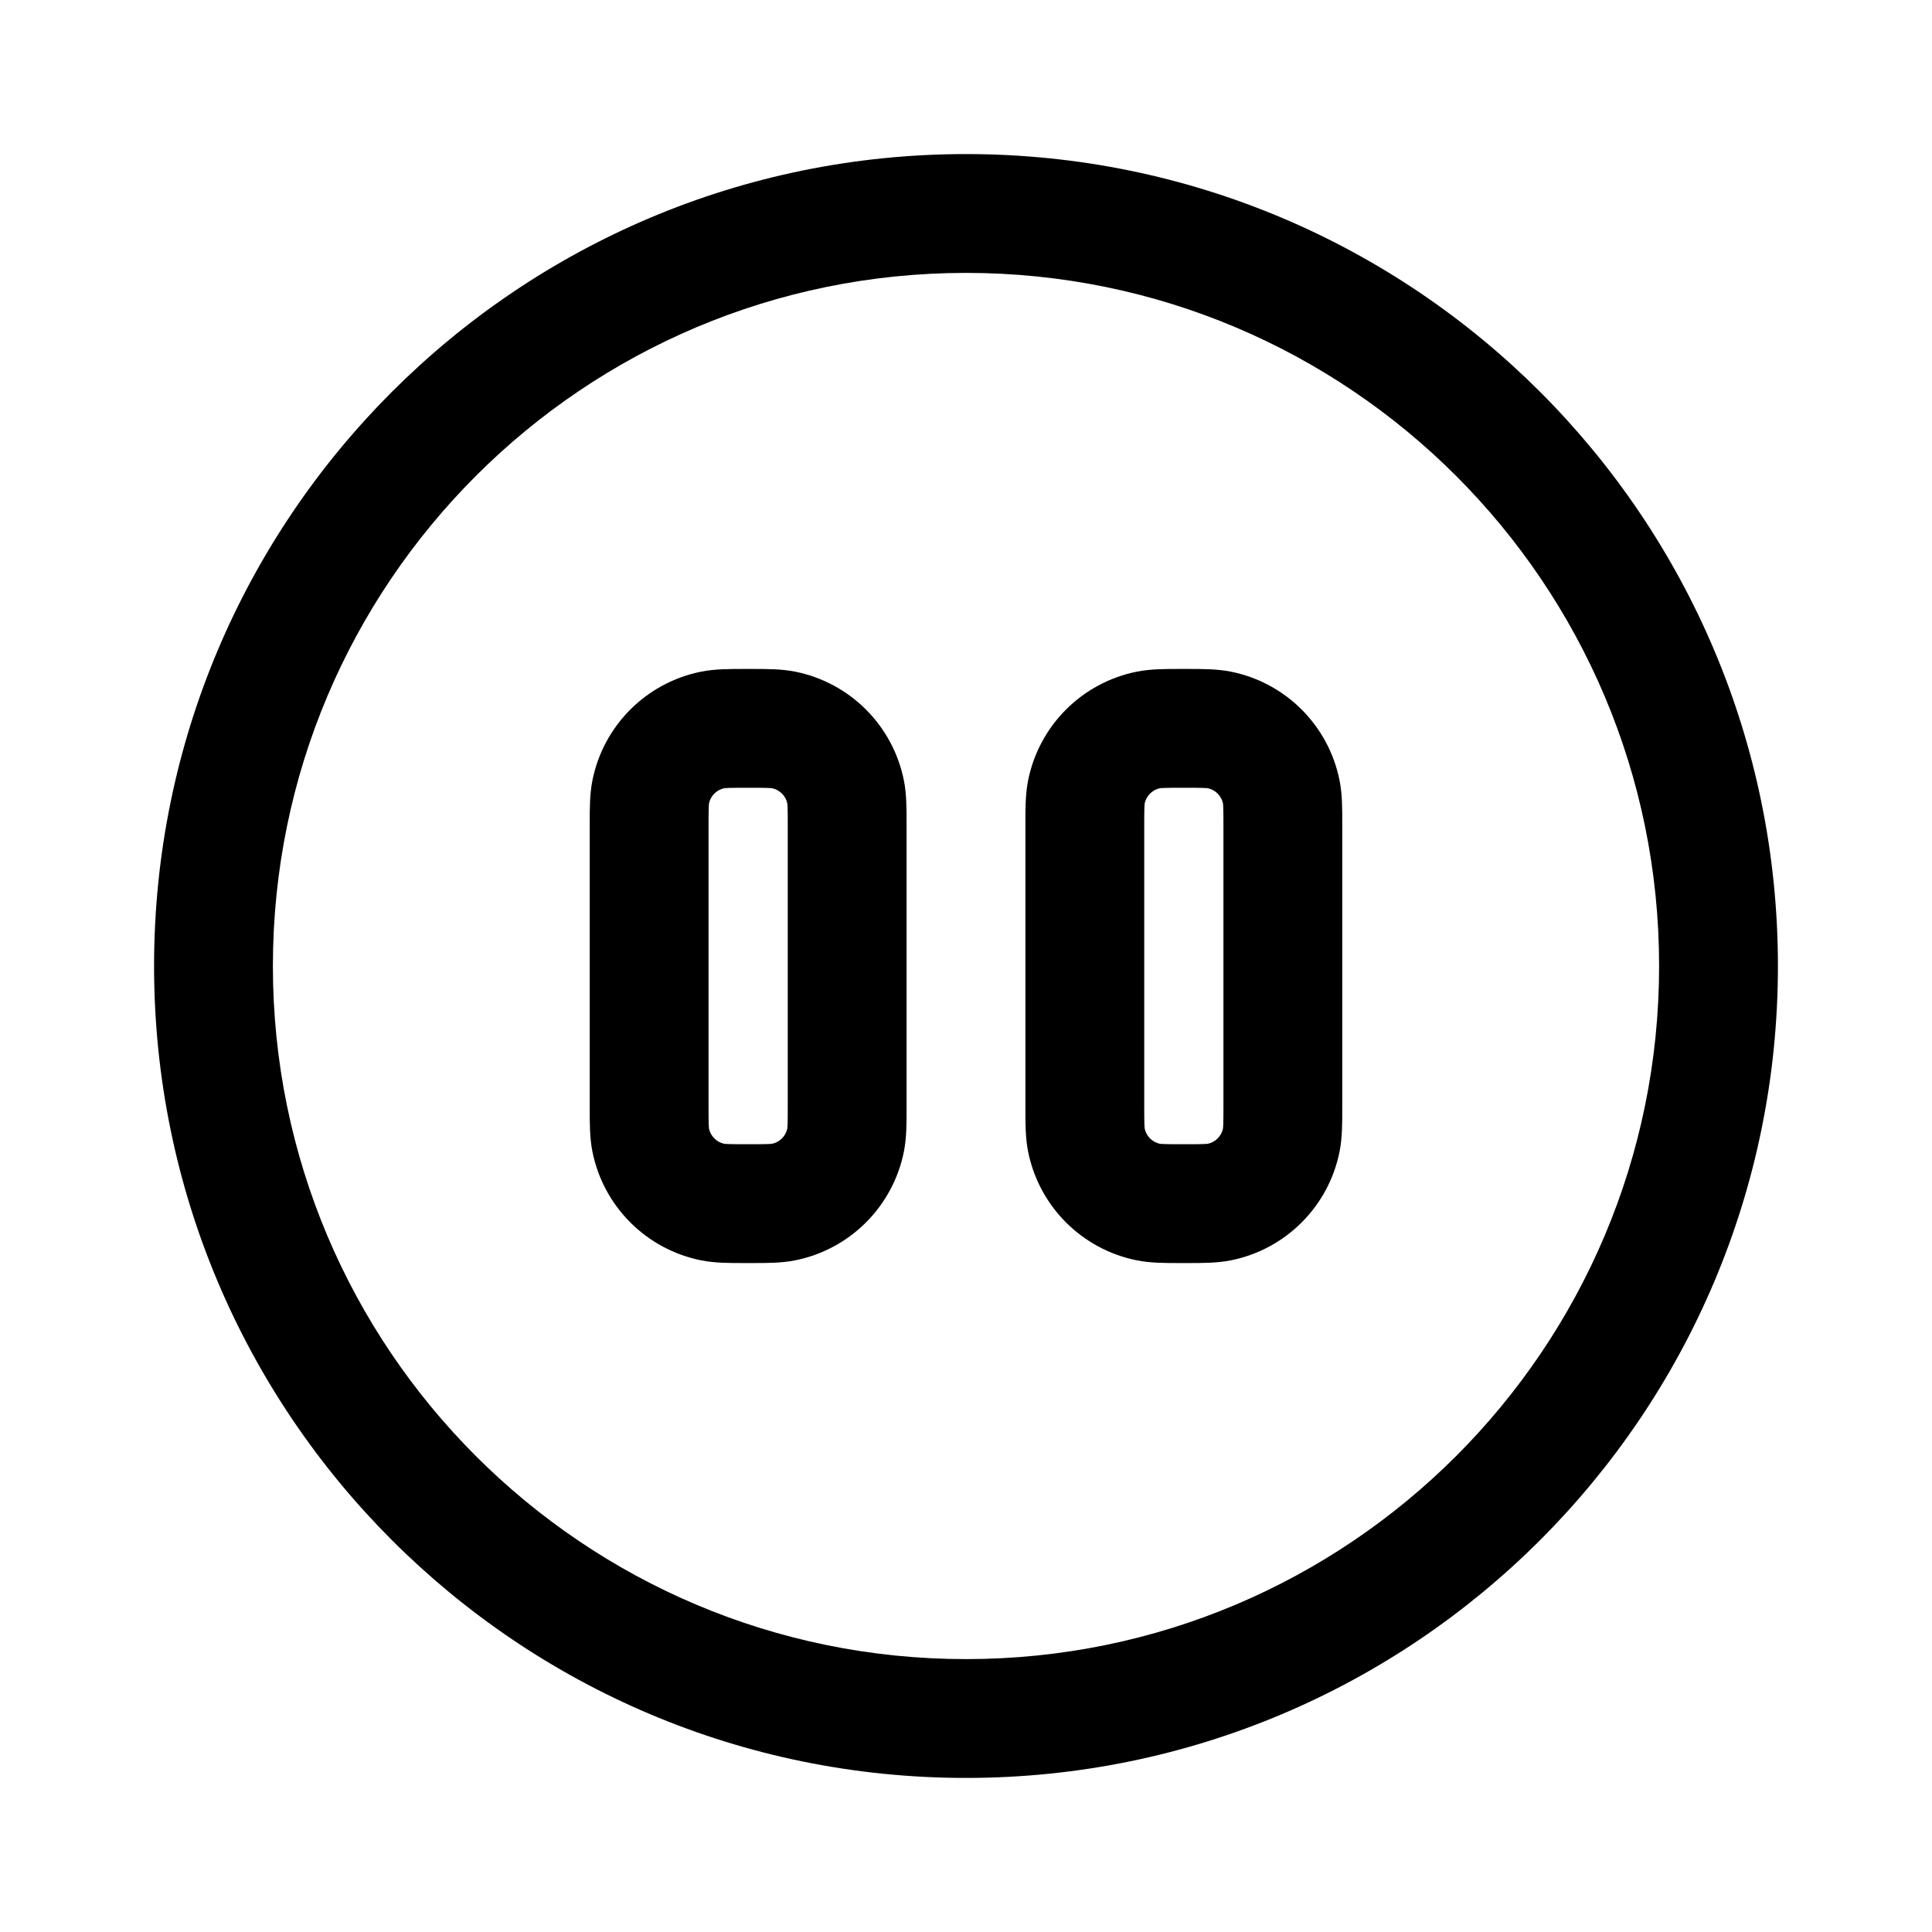
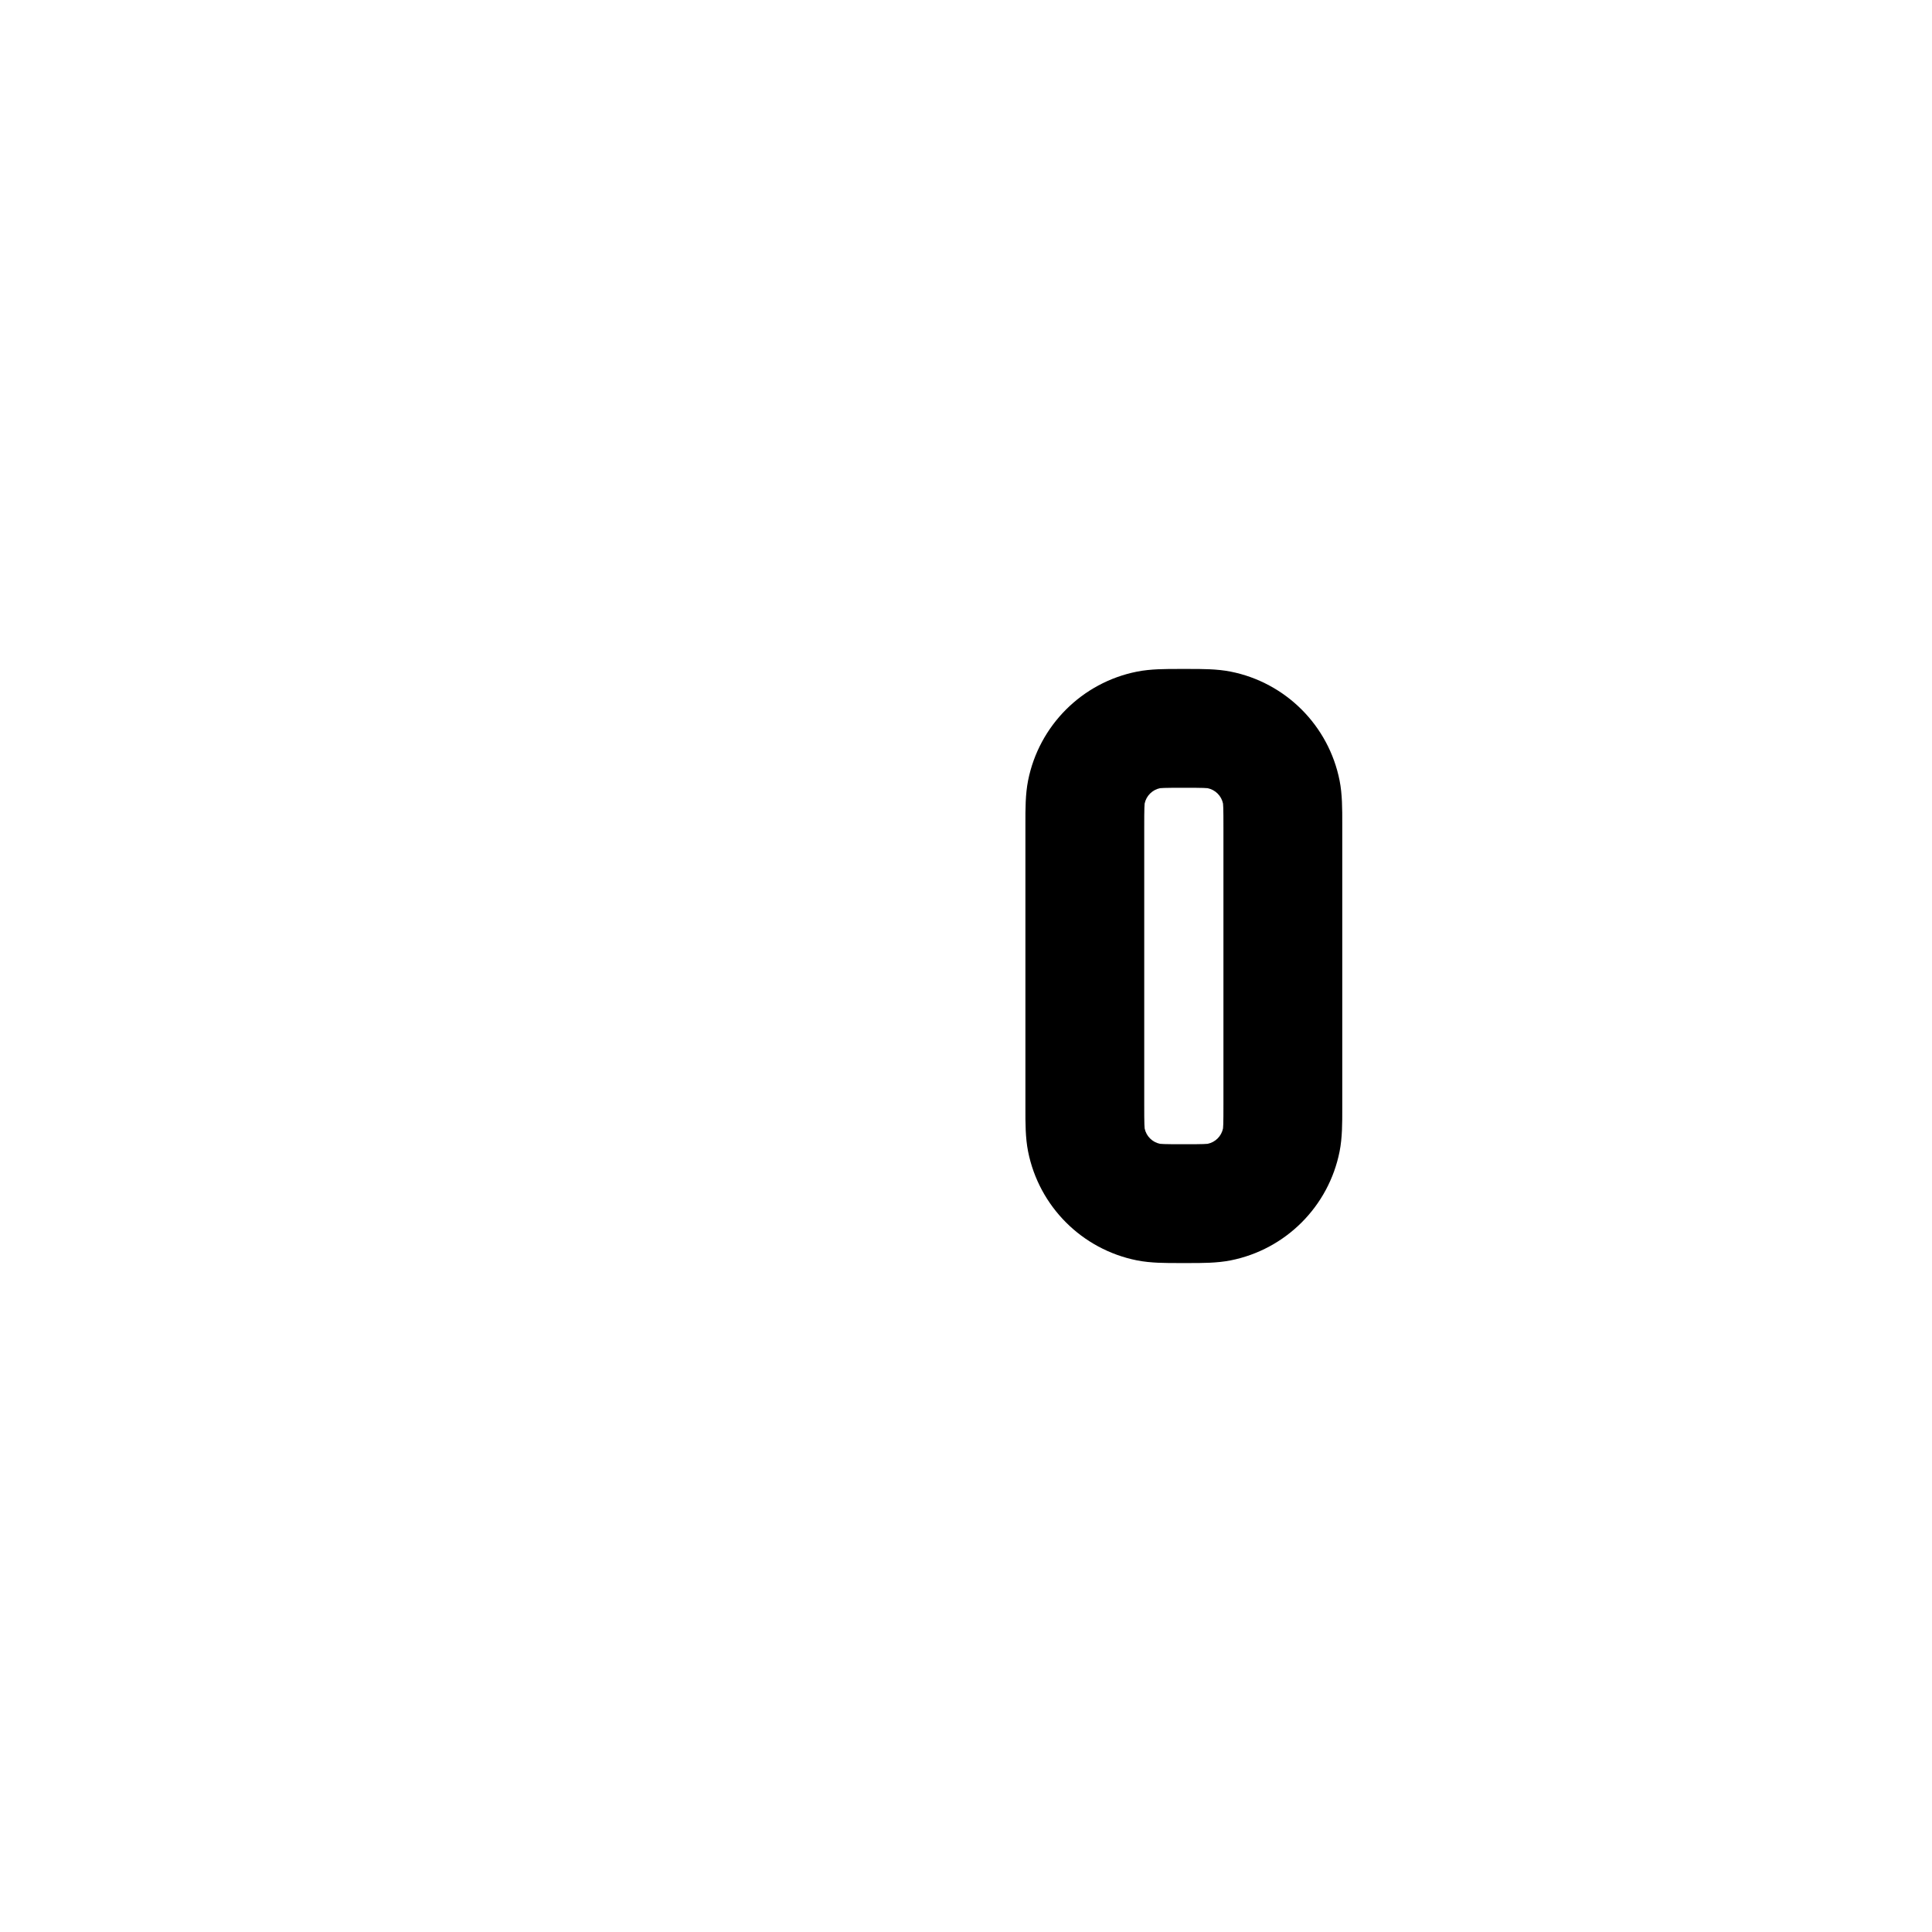
<svg xmlns="http://www.w3.org/2000/svg" fill="#000000" width="800px" height="800px" version="1.1" viewBox="144 144 512 512">
  <g fill-rule="evenodd">
-     <path d="m341.26 321.28h2.019c3.816-0.004 7.793-0.012 11.402 0.707 14.574 2.898 25.965 14.289 28.867 28.863 0.715 3.613 0.711 7.586 0.703 11.406v75.492c0.008 3.816 0.012 7.789-0.703 11.402-2.902 14.574-14.293 25.965-28.867 28.863-3.609 0.719-7.586 0.715-11.402 0.707h-2.019c-3.82 0.008-7.793 0.012-11.406-0.707-14.574-2.898-25.965-14.289-28.863-28.863-0.719-3.613-0.711-7.586-0.707-11.402v-75.492c-0.004-3.82-0.012-7.793 0.707-11.406 2.898-14.574 14.289-25.965 28.863-28.863 3.613-0.719 7.586-0.711 11.406-0.707zm-5.305 31.598c-2.047 0.426-3.648 2.027-4.074 4.074-0.008 0.078-0.043 0.391-0.066 1.113-0.039 1.141-0.043 2.652-0.043 5.199v73.473c0 2.547 0.004 4.059 0.043 5.203 0.023 0.723 0.059 1.035 0.066 1.109 0.426 2.051 2.027 3.652 4.074 4.074 0.078 0.008 0.391 0.043 1.113 0.066 1.141 0.043 2.656 0.043 5.199 0.043 2.547 0 4.062 0 5.203-0.043 0.723-0.023 1.035-0.059 1.109-0.066 2.051-0.422 3.652-2.023 4.074-4.074 0.012-0.074 0.043-0.387 0.07-1.109 0.039-1.145 0.039-2.656 0.039-5.203v-73.473c0-2.547 0-4.059-0.039-5.199-0.027-0.723-0.059-1.035-0.07-1.113-0.422-2.047-2.023-3.648-4.074-4.074-0.074-0.008-0.387-0.043-1.109-0.066-1.141-0.039-2.656-0.043-5.203-0.043-2.543 0-4.059 0.004-5.199 0.043-0.723 0.023-1.035 0.059-1.113 0.066z" />
    <path d="m457.73 321.28h-1.008c-3.82-0.004-7.793-0.012-11.406 0.707-14.574 2.898-25.965 14.289-28.863 28.863-0.719 3.613-0.715 7.586-0.707 11.406v75.492c-0.008 3.816-0.012 7.789 0.707 11.402 2.898 14.574 14.289 25.965 28.863 28.863 3.613 0.719 7.586 0.715 11.406 0.707h2.019c3.816 0.008 7.789 0.012 11.402-0.707 14.574-2.898 25.965-14.289 28.863-28.863 0.719-3.613 0.715-7.586 0.707-11.402v-75.492c0.008-3.82 0.012-7.793-0.707-11.406-2.898-14.574-14.289-25.965-28.863-28.863-3.613-0.719-7.586-0.711-11.402-0.707zm-10.387 35.672c0.426-2.047 2.027-3.648 4.074-4.074 0.074-0.008 0.387-0.043 1.109-0.066 1.145-0.039 2.656-0.043 5.203-0.043 2.547 0 4.059 0.004 5.203 0.043 0.723 0.023 1.035 0.059 1.109 0.066 2.047 0.426 3.652 2.027 4.074 4.074 0.008 0.078 0.043 0.391 0.066 1.113 0.039 1.141 0.043 2.652 0.043 5.199v73.473c0 2.547-0.004 4.059-0.043 5.203-0.023 0.723-0.059 1.035-0.066 1.109-0.422 2.051-2.027 3.652-4.074 4.074-0.074 0.008-0.387 0.043-1.109 0.066-1.145 0.043-2.656 0.043-5.203 0.043-2.547 0-4.059 0-5.203-0.043-0.723-0.023-1.035-0.059-1.109-0.066-2.047-0.422-3.648-2.023-4.074-4.074-0.008-0.074-0.043-0.387-0.066-1.109-0.039-1.145-0.043-2.656-0.043-5.203v-73.473c0-2.547 0.004-4.059 0.043-5.199 0.023-0.723 0.059-1.035 0.066-1.113z" />
-     <path d="m184.83 400c0-118.84 96.336-215.17 215.17-215.17 118.83 0 215.17 96.336 215.17 215.17 0 118.83-96.336 215.17-215.17 215.17-118.84 0-215.17-96.336-215.17-215.17zm215.17-183.68c-101.45 0-183.68 82.238-183.68 183.68 0 101.44 82.238 183.68 183.68 183.68 101.44 0 183.68-82.238 183.68-183.68 0-101.45-82.238-183.68-183.68-183.68z" />
  </g>
</svg>